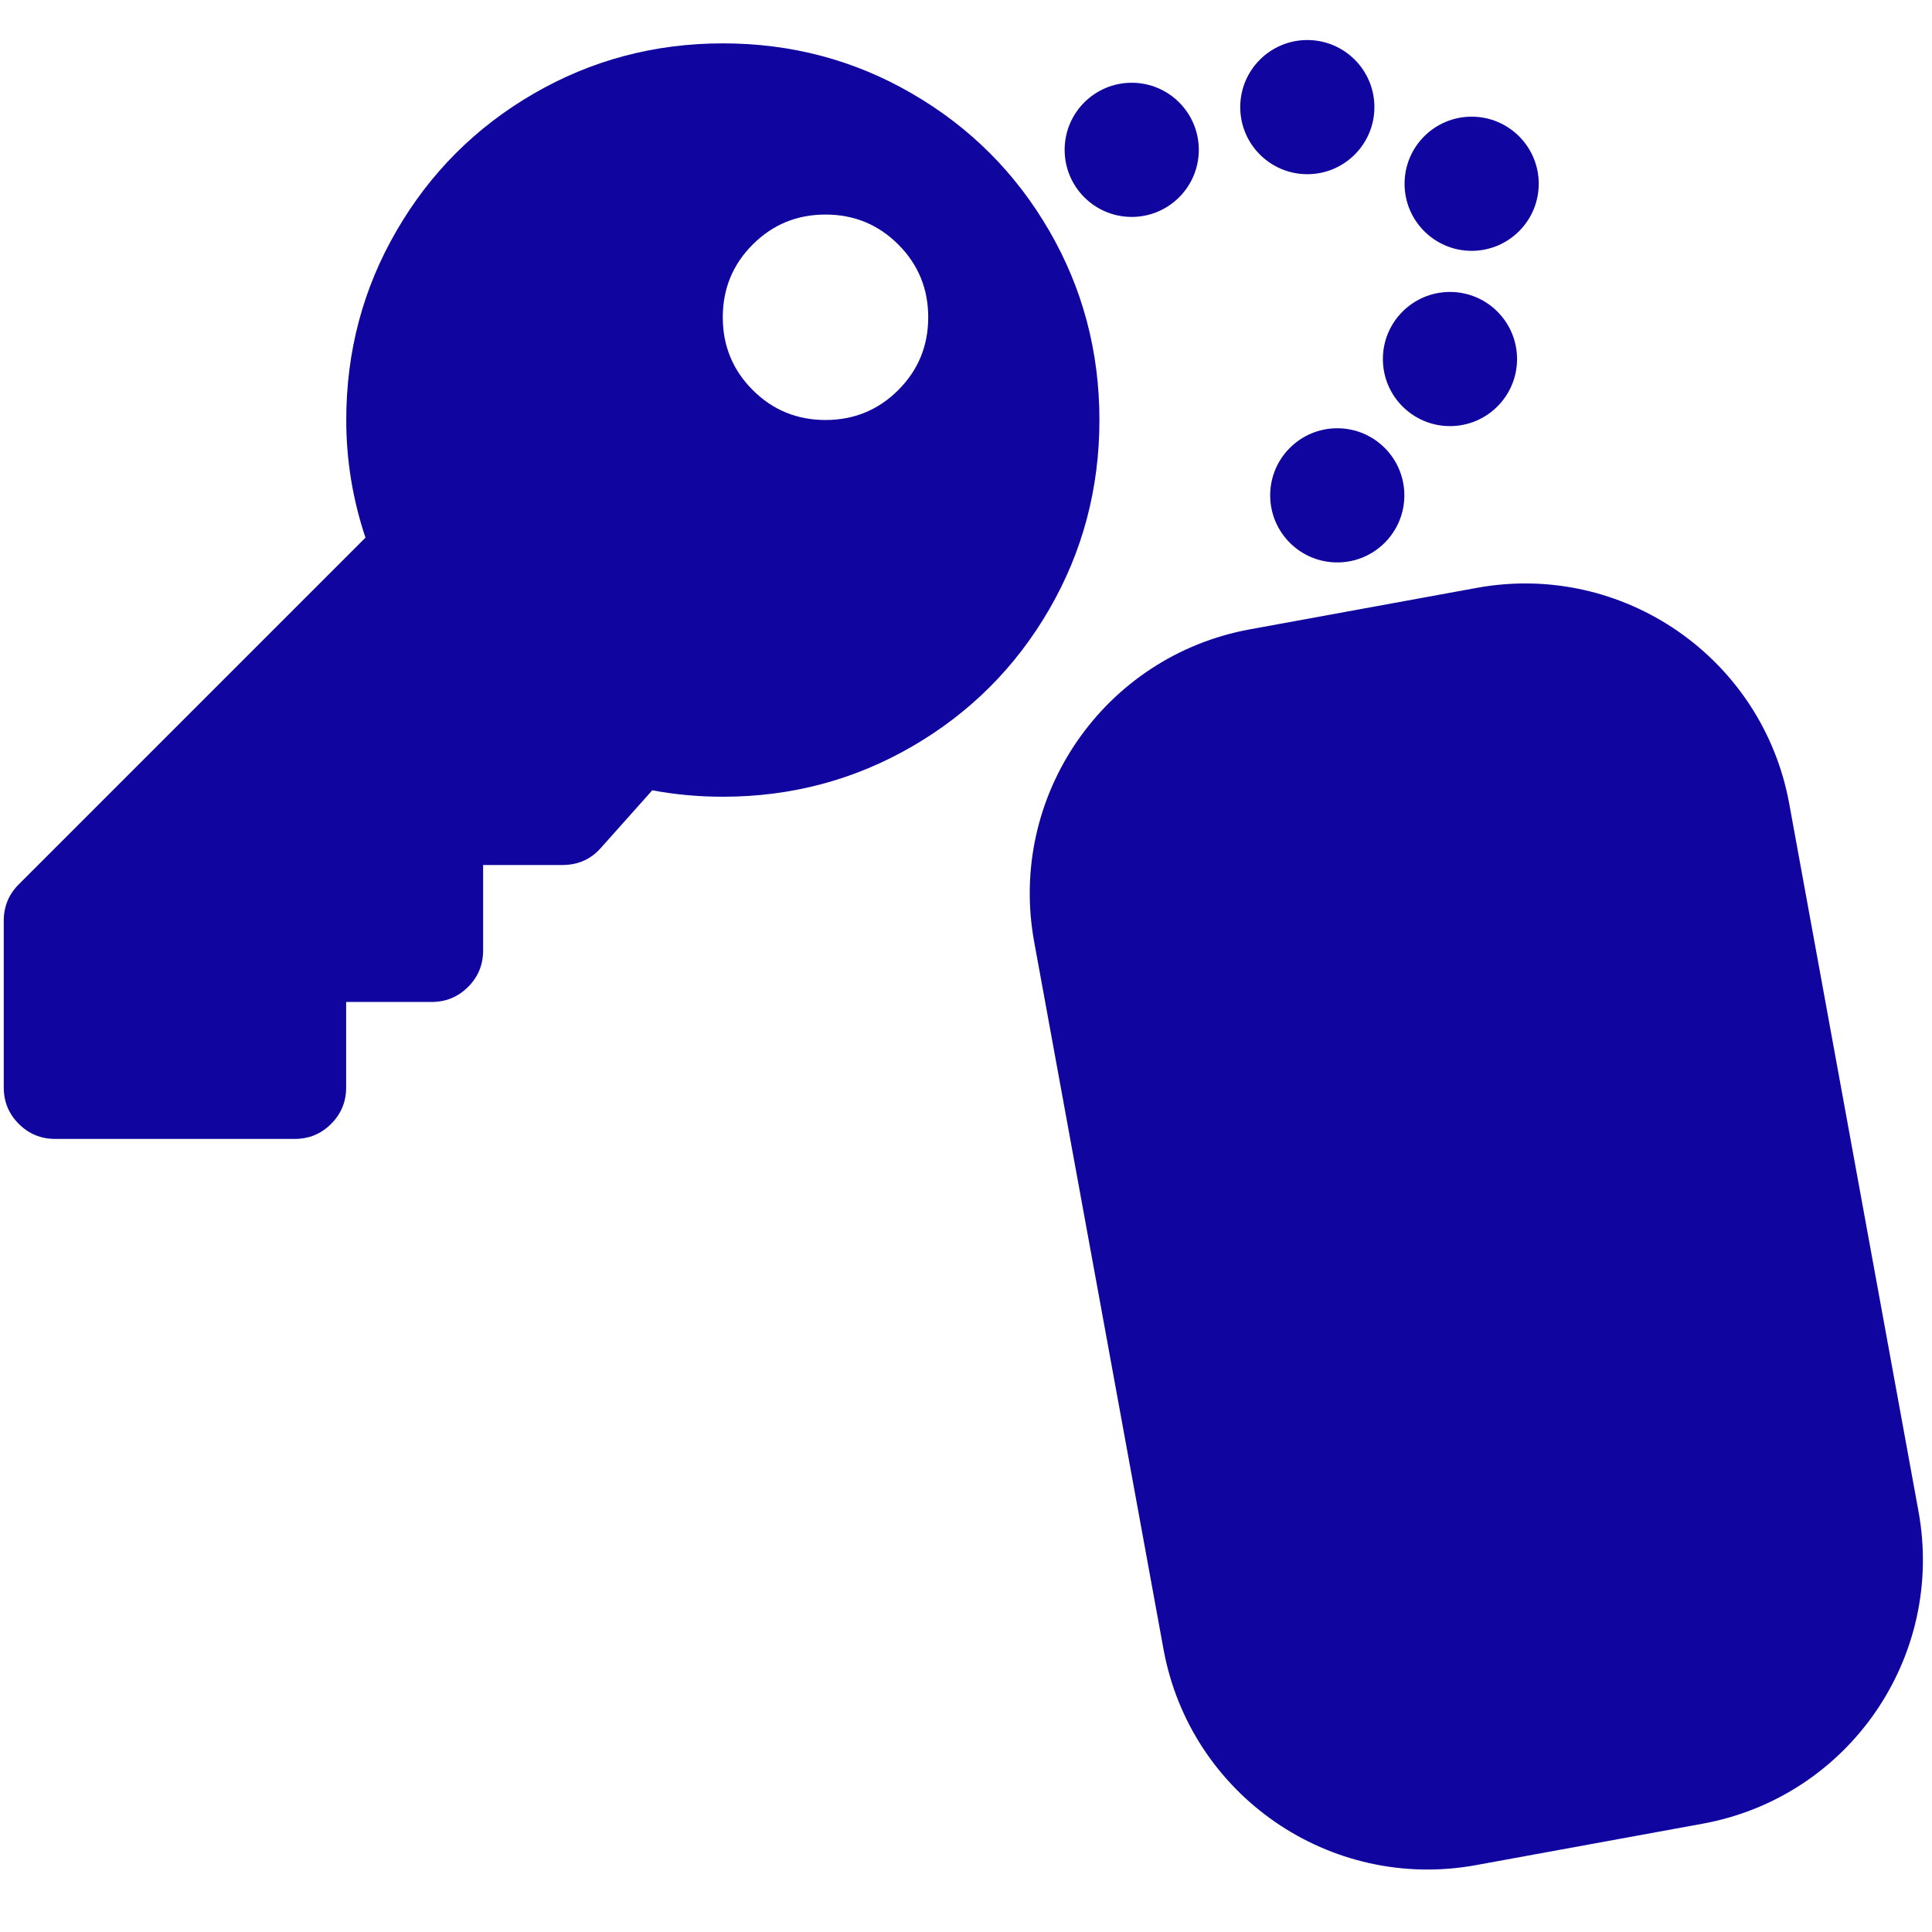
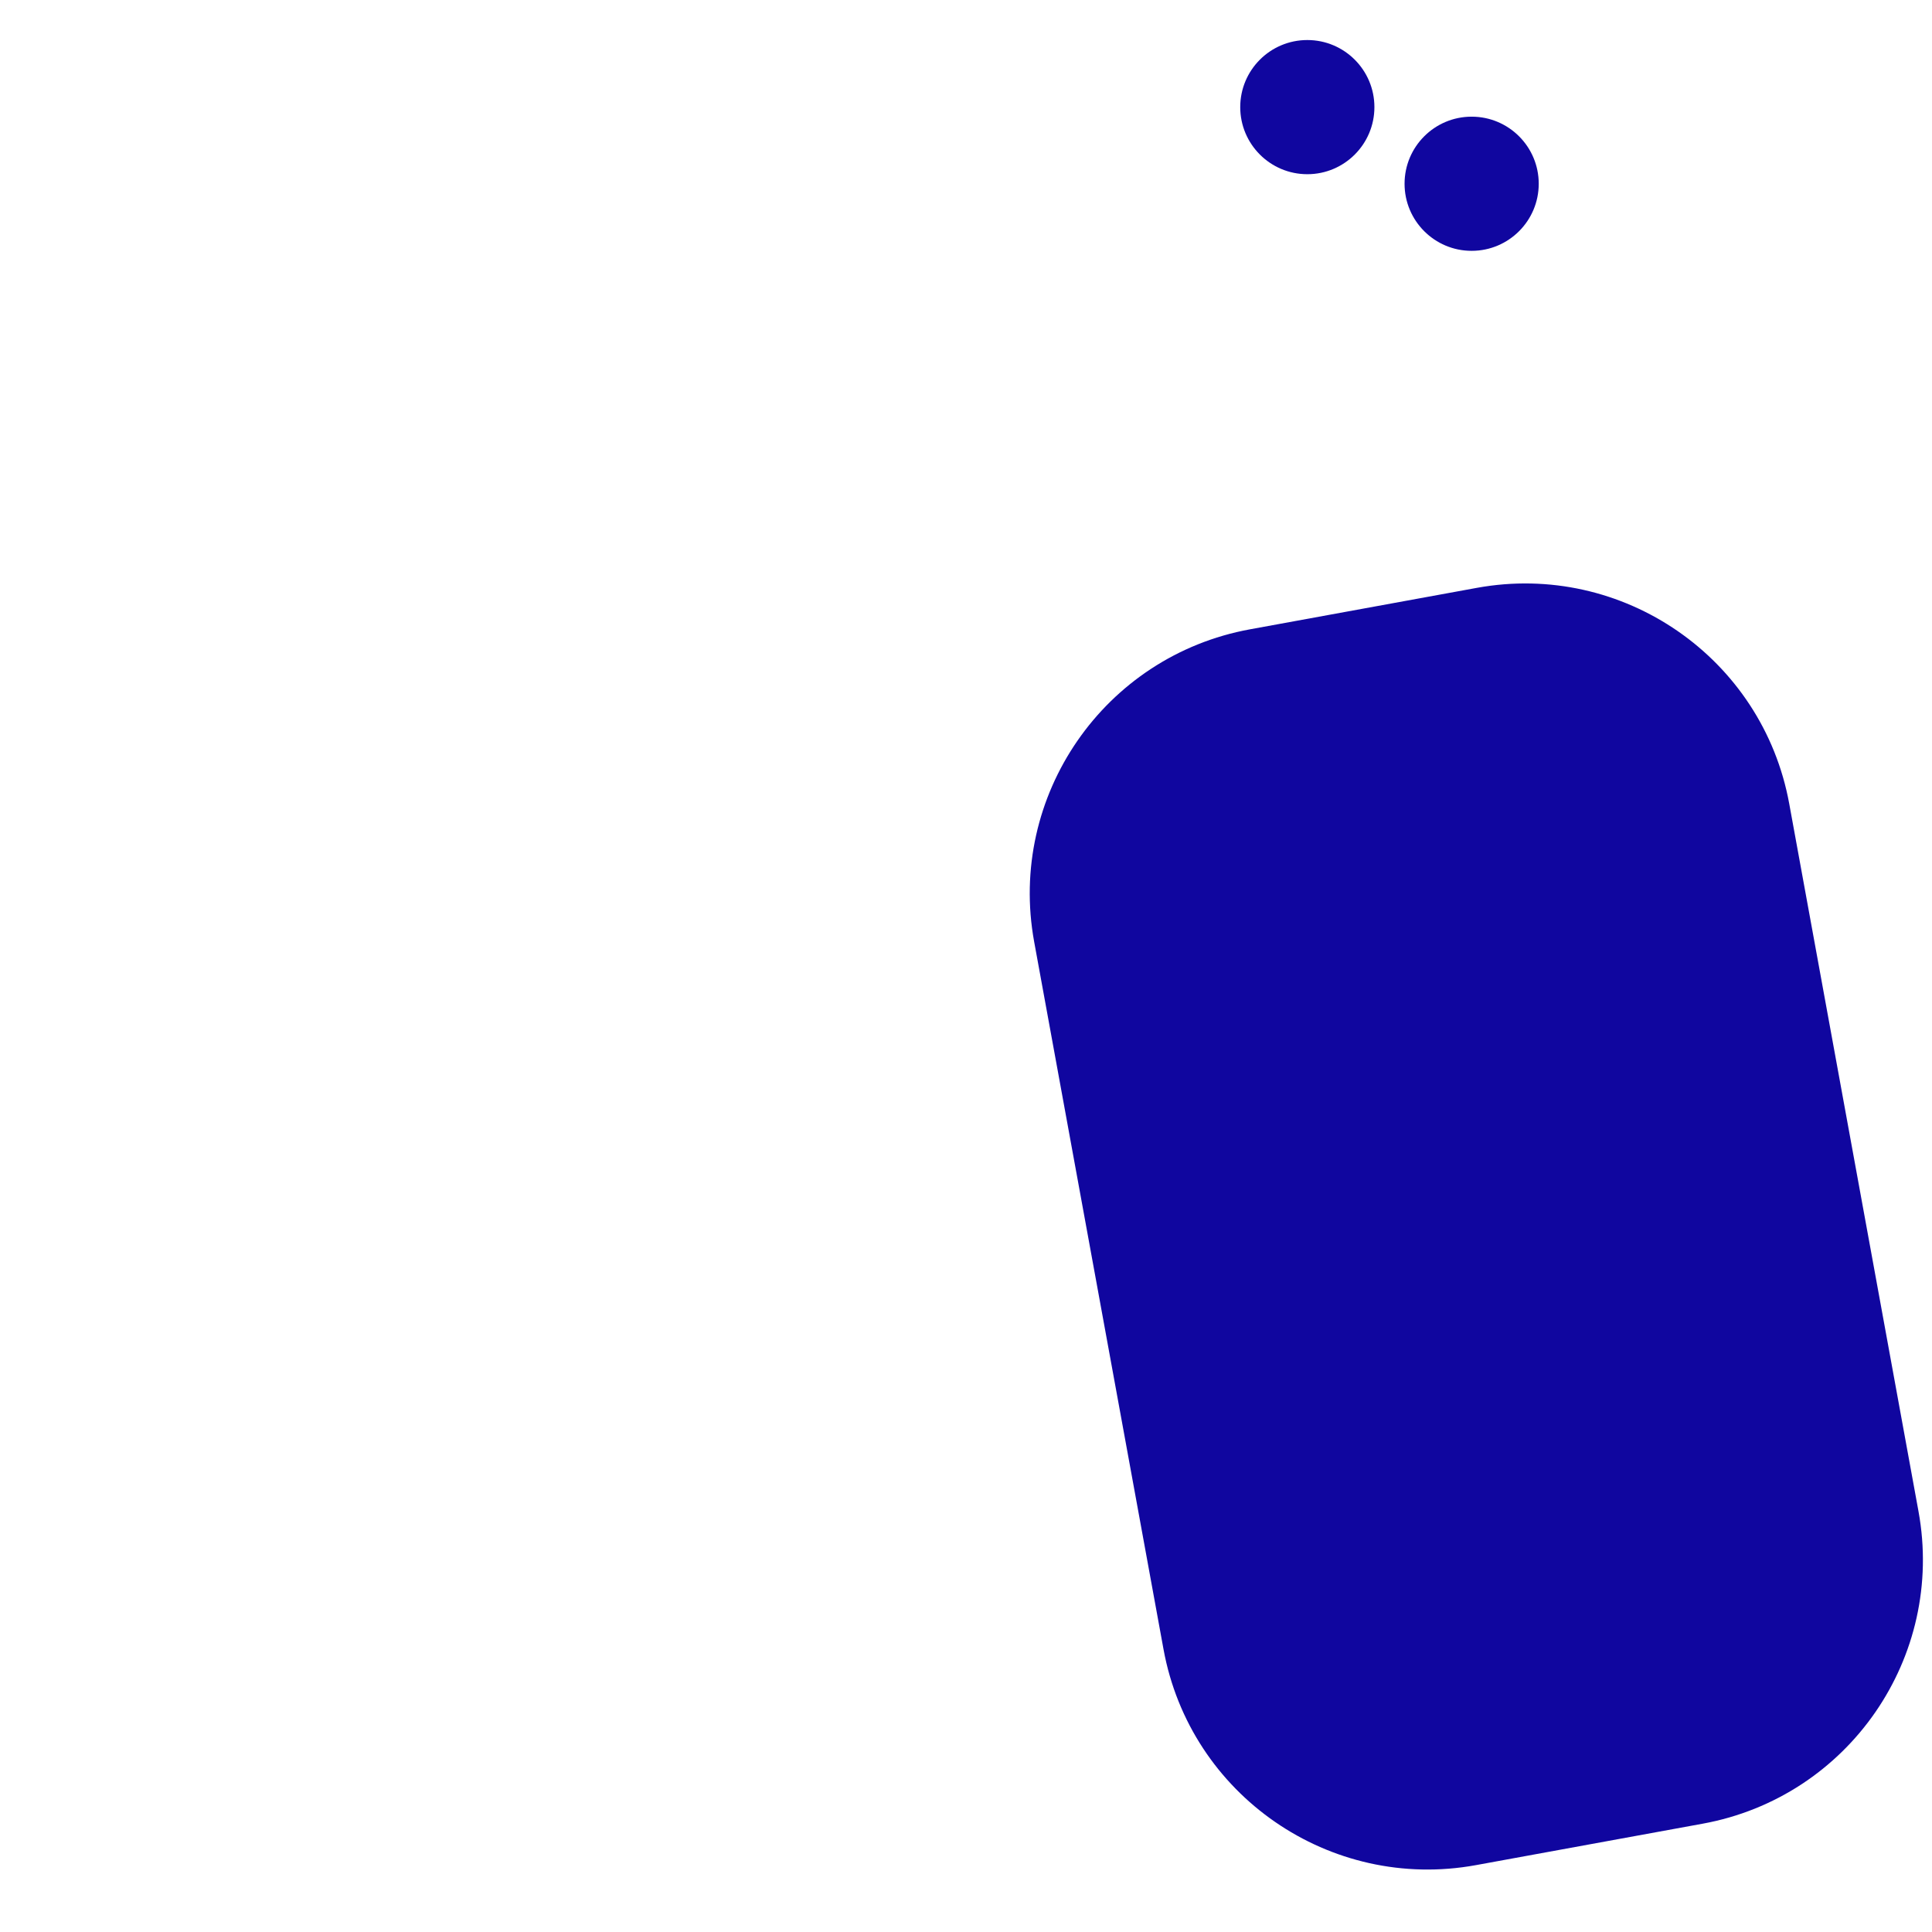
<svg xmlns="http://www.w3.org/2000/svg" version="1.1" id="Layer_1" x="0px" y="0px" viewBox="0 0 180 180" style="enable-background:new 0 0 180 180;" xml:space="preserve">
  <style type="text/css"> .st0{fill:#10069F;} </style>
  <g>
-     <path class="st0" d="M97.75,56.78c-3.12,5.38-7.38,9.64-12.76,12.76c-5.38,3.12-11.26,4.69-17.64,4.69c-2.26,0-4.45-0.2-6.58-0.6 L55.98,79c-0.93,1.06-2.13,1.59-3.59,1.59h-7.38v7.97c0,1.33-0.47,2.46-1.4,3.39c-0.93,0.93-2.06,1.4-3.39,1.4h-7.97v7.97 c0,1.33-0.47,2.46-1.4,3.39c-0.93,0.93-2.06,1.4-3.39,1.4H5.14c-1.33,0-2.46-0.47-3.39-1.4c-0.93-0.93-1.4-2.06-1.4-3.39V85.78 c0-1.33,0.47-2.46,1.4-3.39l32.3-32.3c-1.2-3.59-1.79-7.24-1.79-10.96c0-6.38,1.56-12.26,4.69-17.64 c3.12-5.38,7.38-9.64,12.76-12.76c5.38-3.12,11.26-4.69,17.64-4.69c6.38,0,12.26,1.56,17.64,4.69c5.38,3.12,9.64,7.38,12.76,12.76 c3.12,5.38,4.68,11.26,4.68,17.64C102.43,45.51,100.87,51.39,97.75,56.78z M70.13,36.34c1.86,1.86,4.12,2.79,6.78,2.79 c2.66,0,4.92-0.93,6.78-2.79c1.86-1.86,2.79-4.12,2.79-6.78s-0.93-4.92-2.79-6.78c-1.86-1.86-4.12-2.79-6.78-2.79 c-2.66,0-4.92,0.93-6.78,2.79c-1.86,1.86-2.79,4.12-2.79,6.78S68.27,34.48,70.13,36.34z" />
-   </g>
+     </g>
  <path class="st0" d="M158.63,169.91l-21.12,3.86c-13.59,2.48-26.63-6.52-29.11-20.12L96.35,87.74 c-2.48-13.59,6.52-26.63,20.12-29.11l21.12-3.86c13.59-2.48,26.63,6.52,29.11,20.12l12.04,65.91 C181.23,154.4,172.23,167.43,158.63,169.91z" />
-   <circle class="st0" cx="124.59" cy="46.15" r="6.25" />
  <circle class="st0" cx="137.11" cy="17.12" r="6.25" />
  <circle class="st0" cx="121.8" cy="9.98" r="6.25" />
-   <circle class="st0" cx="105.44" cy="13.96" r="6.25" />
-   <circle class="st0" cx="135.09" cy="33.45" r="6.25" />
</svg>